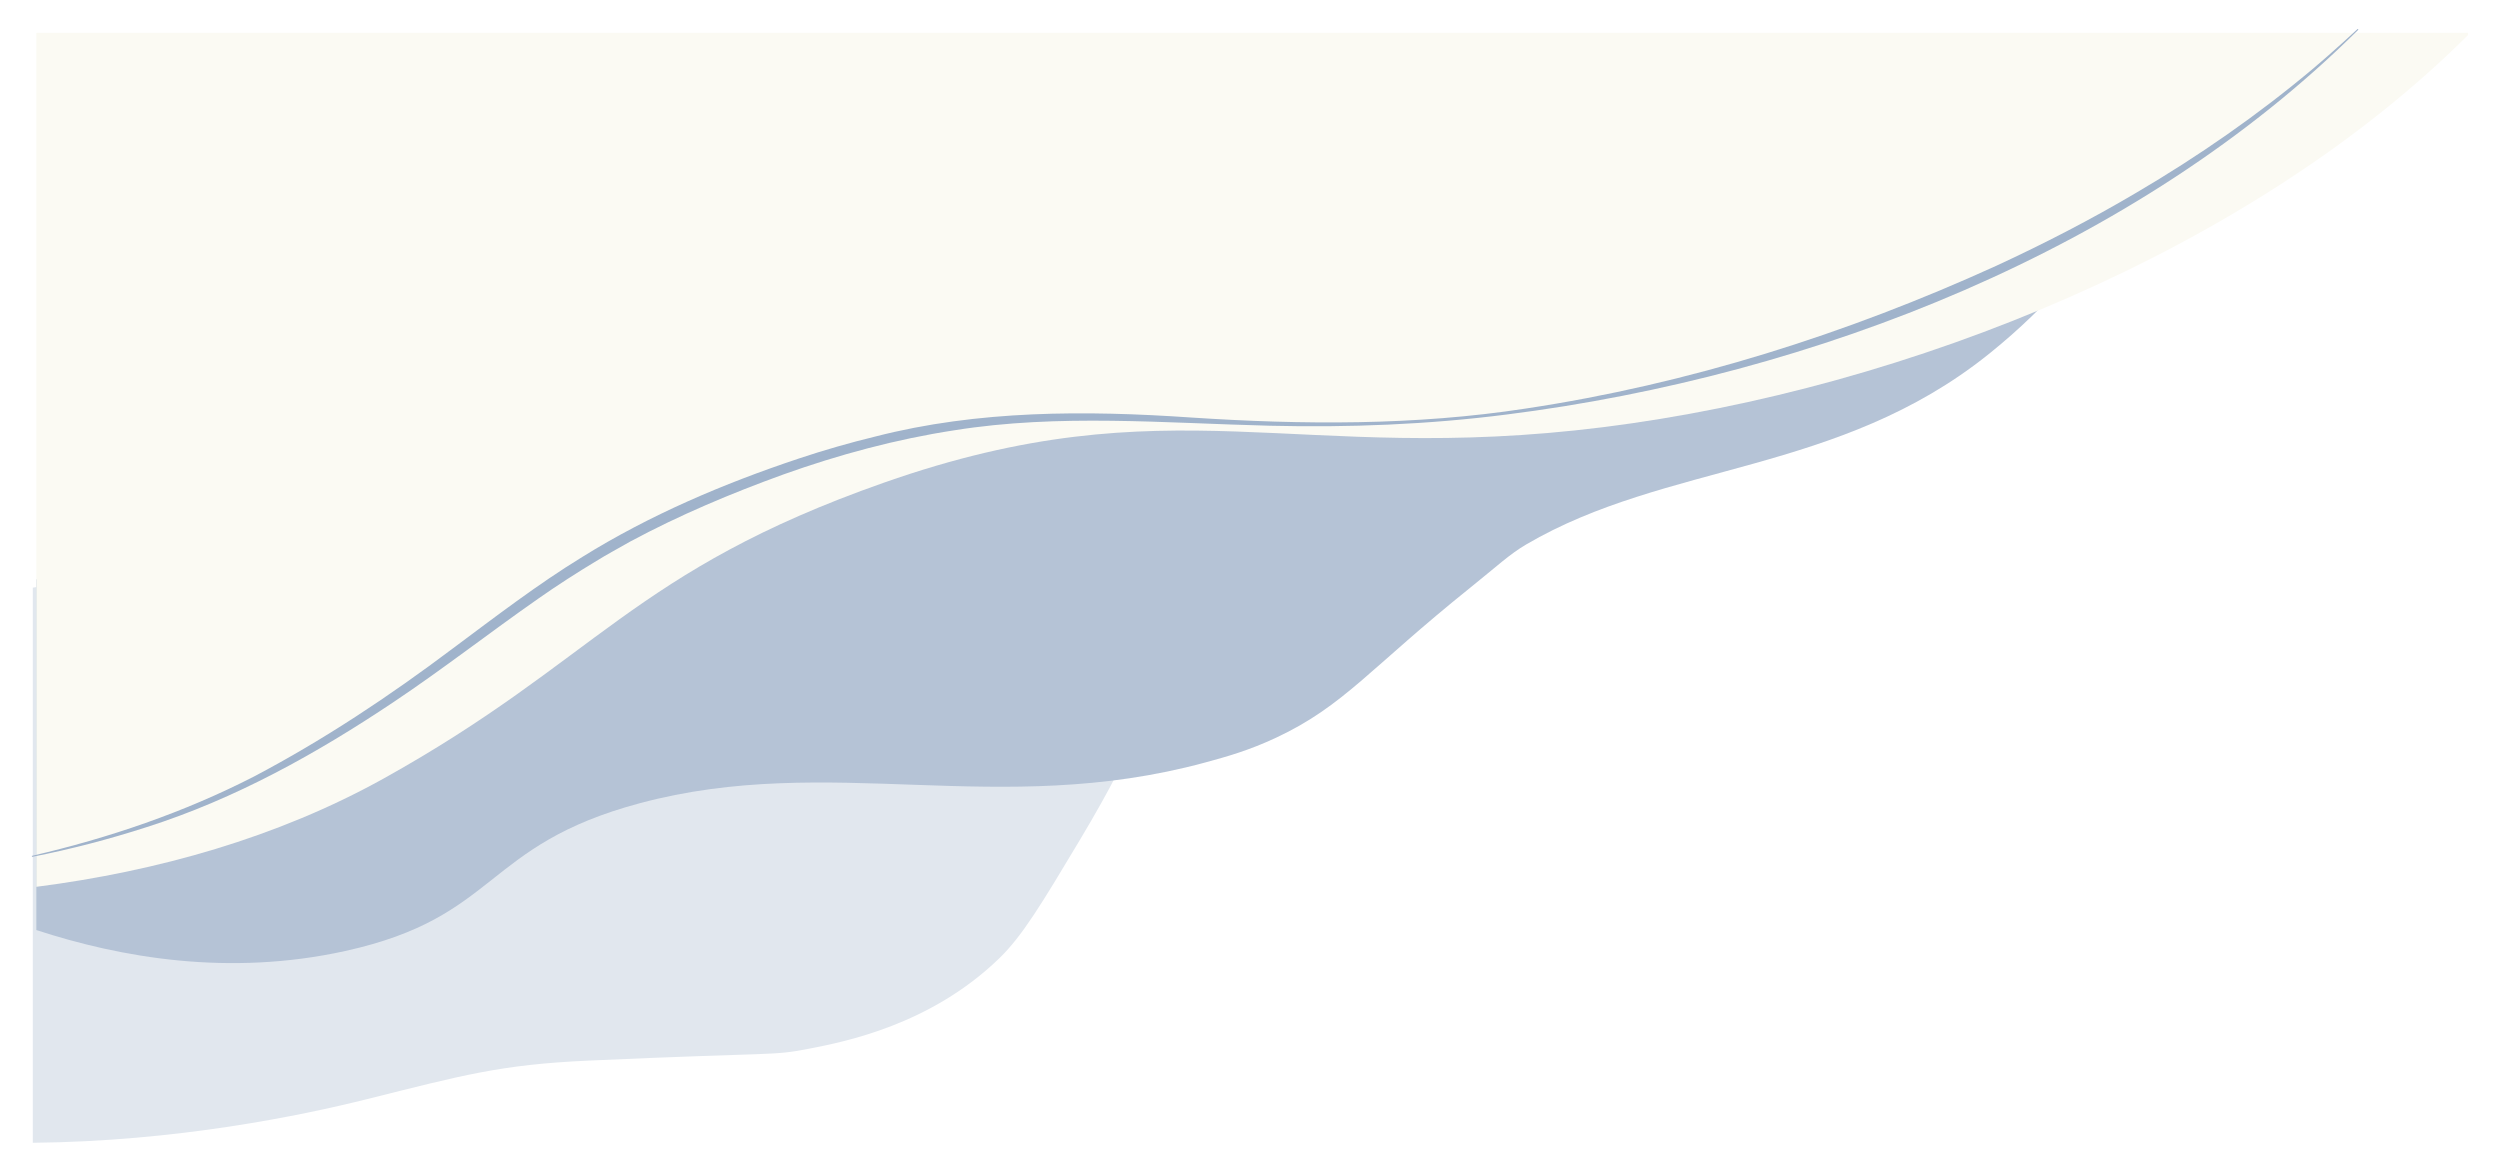
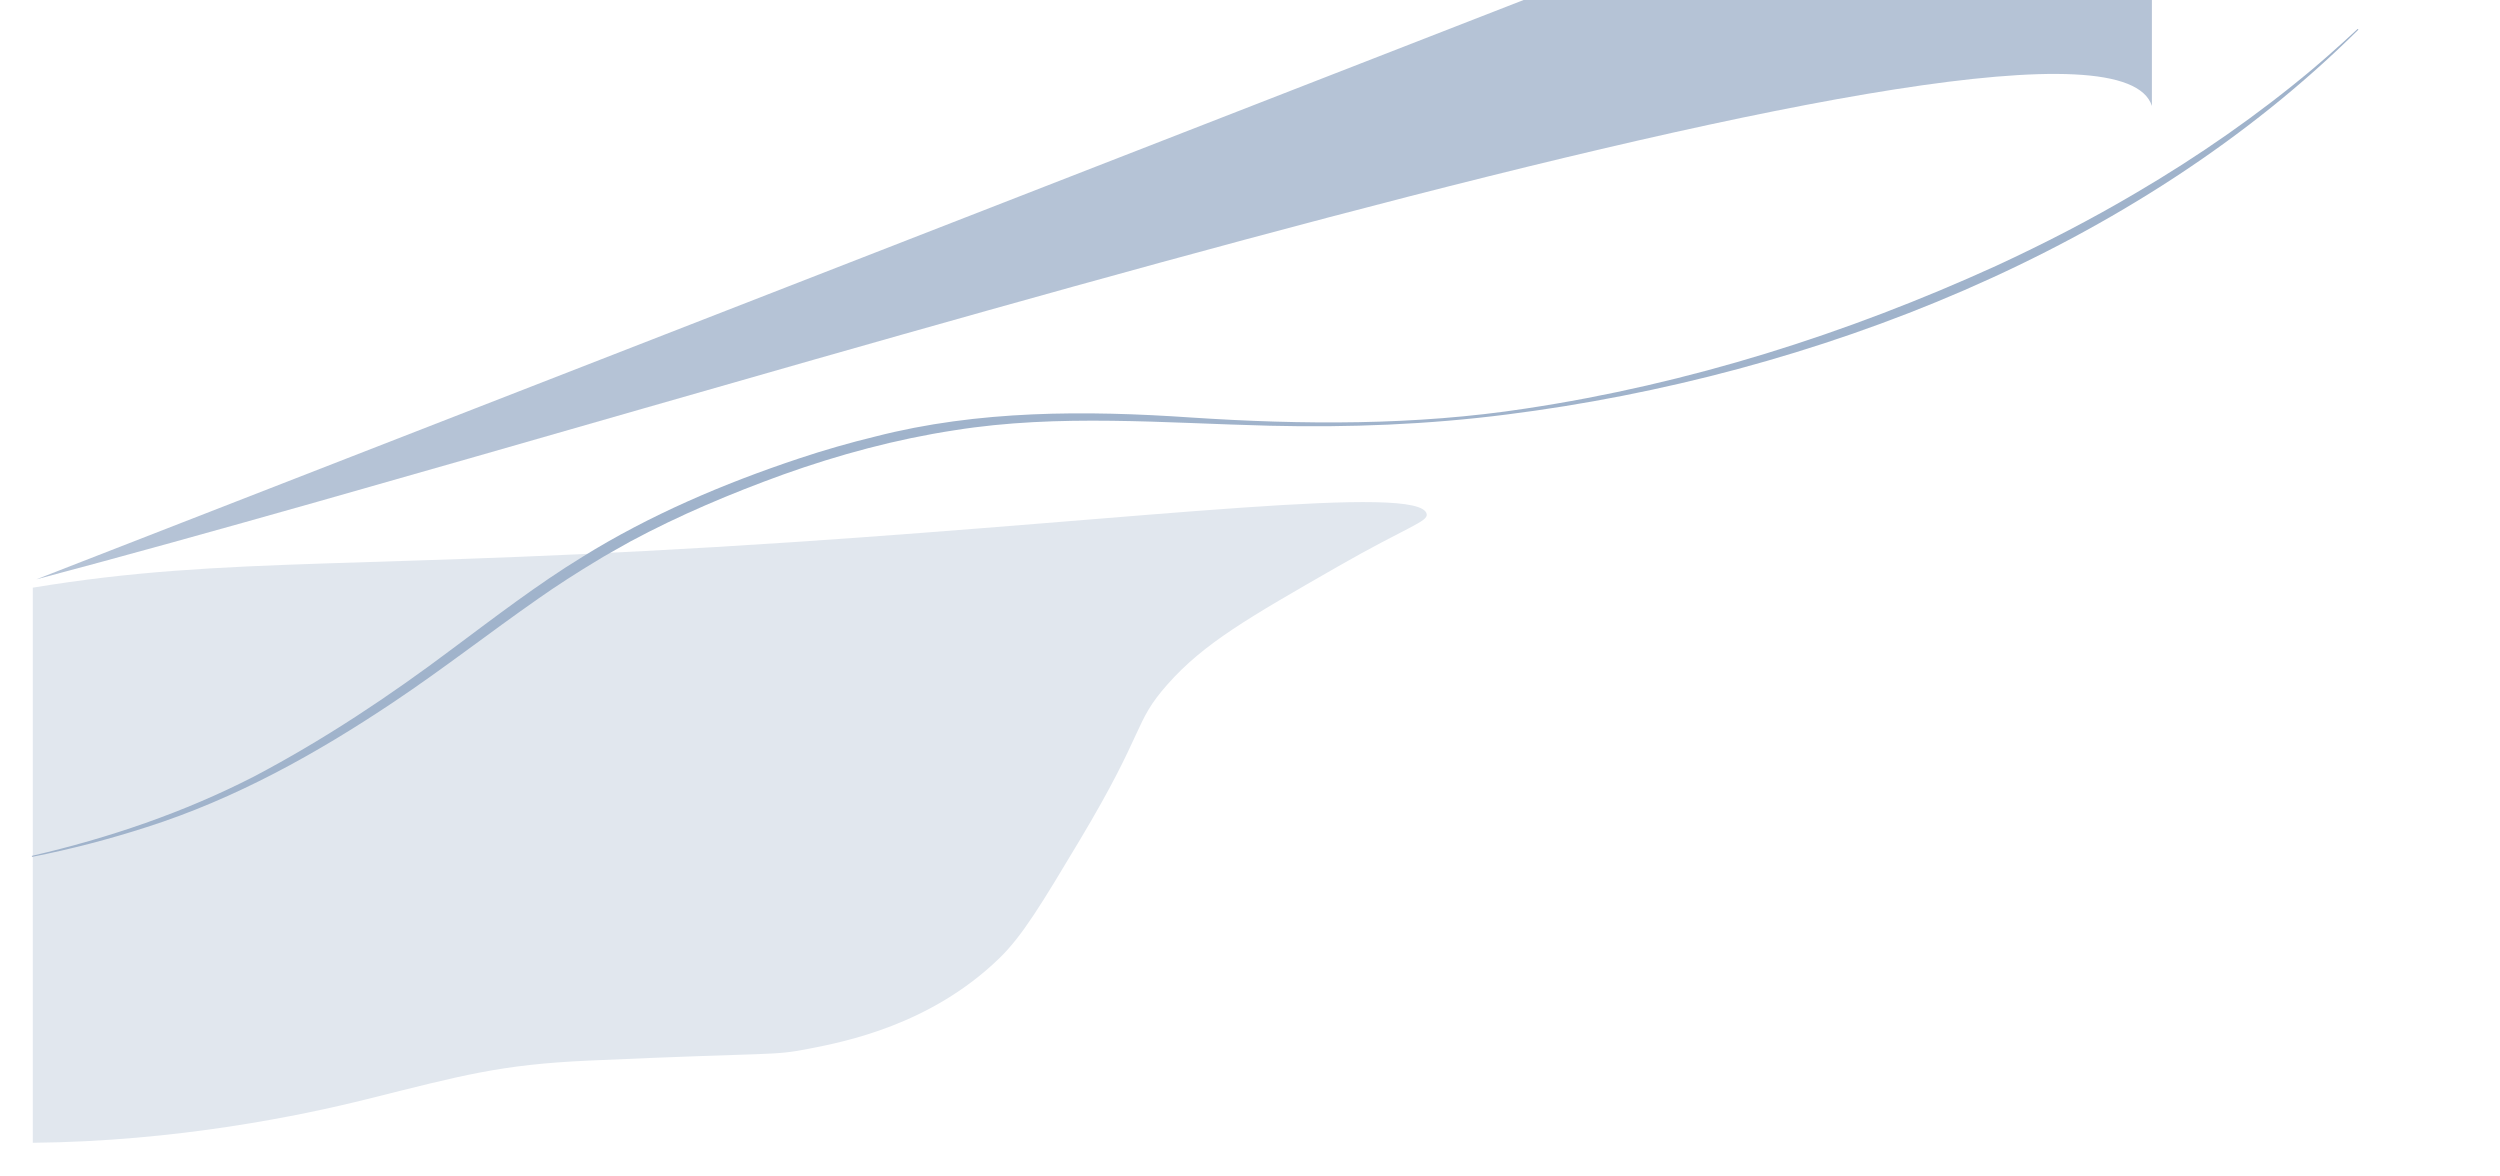
<svg xmlns="http://www.w3.org/2000/svg" id="_レイヤー_2" data-name="レイヤー_2" viewBox="0 0 1410 663">
  <defs>
    <style>
      .cls-1 {
        fill: #fbfaf3;
        filter: url(#drop-shadow-3);
      }

      .cls-2 {
        fill: #b5c3d6;
        filter: url(#drop-shadow-2);
      }

      .cls-3 {
        fill: #e1e7ee;
        filter: url(#drop-shadow-1);
      }

      .cls-4 {
        fill: #a0b3cb;
      }
    </style>
    <filter id="drop-shadow-1" filterUnits="userSpaceOnUse">
      <feOffset dx="0" dy="1" />
      <feGaussianBlur result="blur" stdDeviation="6" />
      <feFlood flood-color="#000" flood-opacity=".46" />
      <feComposite in2="blur" operator="in" />
      <feComposite in="SourceGraphic" />
    </filter>
    <filter id="drop-shadow-2" filterUnits="userSpaceOnUse">
      <feOffset dx="0" dy="1" />
      <feGaussianBlur result="blur-2" stdDeviation="6" />
      <feFlood flood-color="#000" flood-opacity=".46" />
      <feComposite in2="blur-2" operator="in" />
      <feComposite in="SourceGraphic" />
    </filter>
    <filter id="drop-shadow-3" filterUnits="userSpaceOnUse">
      <feOffset dx="0" dy="1" />
      <feGaussianBlur result="blur-3" stdDeviation="6" />
      <feFlood flood-color="#000" flood-opacity=".46" />
      <feComposite in2="blur-3" operator="in" />
      <feComposite in="SourceGraphic" />
    </filter>
  </defs>
  <g id="_レイヤー_1-2" data-name="レイヤー_1">
    <g>
      <path class="cls-3" d="M18.499,330.444c111.688-18.46,186.427-9.483,428.412-25.655,201.482-13.465,354.623-33.124,357.745-15.832.782,4.331-10.811,7.045-50.474,29.773-50.133,28.728-75.199,43.092-95.623,66.153-19.632,22.166-11.754,24.798-49.716,88.189-21.479,35.867-32.219,53.8-45.375,66.529-38.824,37.563-87.28,46.995-107.051,50.843-21.73,4.229-16.531,1.867-124.433,6.731-49.789,2.244-71.01,8.255-125.043,21.752-36.936,9.227-107.294,23.849-188.441,24.599v-313.082Z" />
-       <path class="cls-2" d="M20.499,325.752C399.654,225.35,1185.684-28.841,1213.668,58.756c7.001,21.914-26.457,86.987-90.819,138.976-.596.481-1.064.857-1.393,1.12-84.63,67.792-181.589,60.821-260.693,107.233-9.356,5.489-16.377,12.202-31.333,24.202-57.034,45.764-71.312,66.773-109.63,84.739-15.542,7.287-27.816,10.687-40,14-116.949,31.8-211.613-5.765-319,23-88.739,23.77-79.115,64.157-166.09,83.343-65.721,14.497-126.771,3.692-174.211-11.816v-197.802Z" />
-       <path class="cls-1" d="M20.499,17.527h1371.5v1.208c-121.129,120.969-316.044,199.699-487.808,221.192-173.675,21.733-243.569-25.657-405.62,31.28-141.905,49.859-162.148,100.185-282.348,166.959-59.686,33.157-127.48,52.237-195.724,60.999V17.527Z" />
+       <path class="cls-2" d="M20.499,325.752C399.654,225.35,1185.684-28.841,1213.668,58.756v-197.802Z" />
      <path class="cls-4" d="M1330.149,16.704c-125.075,124.279-307.386,195.194-480.397,217.085-44.305,5.667-89.043,7.426-133.679,6.32-59.212-1.446-118.878-6.84-177.695,2.554-32.856,5.015-65.234,13.743-96.516,24.92-29.482,10.662-58.683,22.959-86.308,37.797-5.345,3.098-13.976,7.718-19.222,11.028-10.743,6.463-22.317,13.895-32.576,21.107-27.388,19.101-53.863,39.782-81.657,58.367-43.327,29.024-89.363,54.664-139.226,70.567-21.246,6.877-42.911,12.519-64.812,16.83,0,0-.119-.557-.119-.557,43.383-10.066,85.791-24.468,125.407-44.813,39.354-20.725,76.51-45.444,112.041-72.185,23.614-17.573,47.97-36.277,73.027-51.599,38.127-23.702,79.669-41.368,122.153-55.523,13.891-4.639,28.827-8.941,43.066-12.384,58.06-14.935,118.632-14.804,177.986-10.75,62.986,4.15,126.401,4.579,188.928-5.049,91.711-13.794,181.043-42.121,265.351-80.511,26.759-12.367,53.469-26.129,78.841-41.137,35.146-20.61,68.853-44.022,100.059-70.241,5.607-4.786,11.299-9.742,16.734-14.704-0,0,8.216-7.531,8.216-7.531,0,0,.399.408.399.408h0Z" />
    </g>
  </g>
</svg>